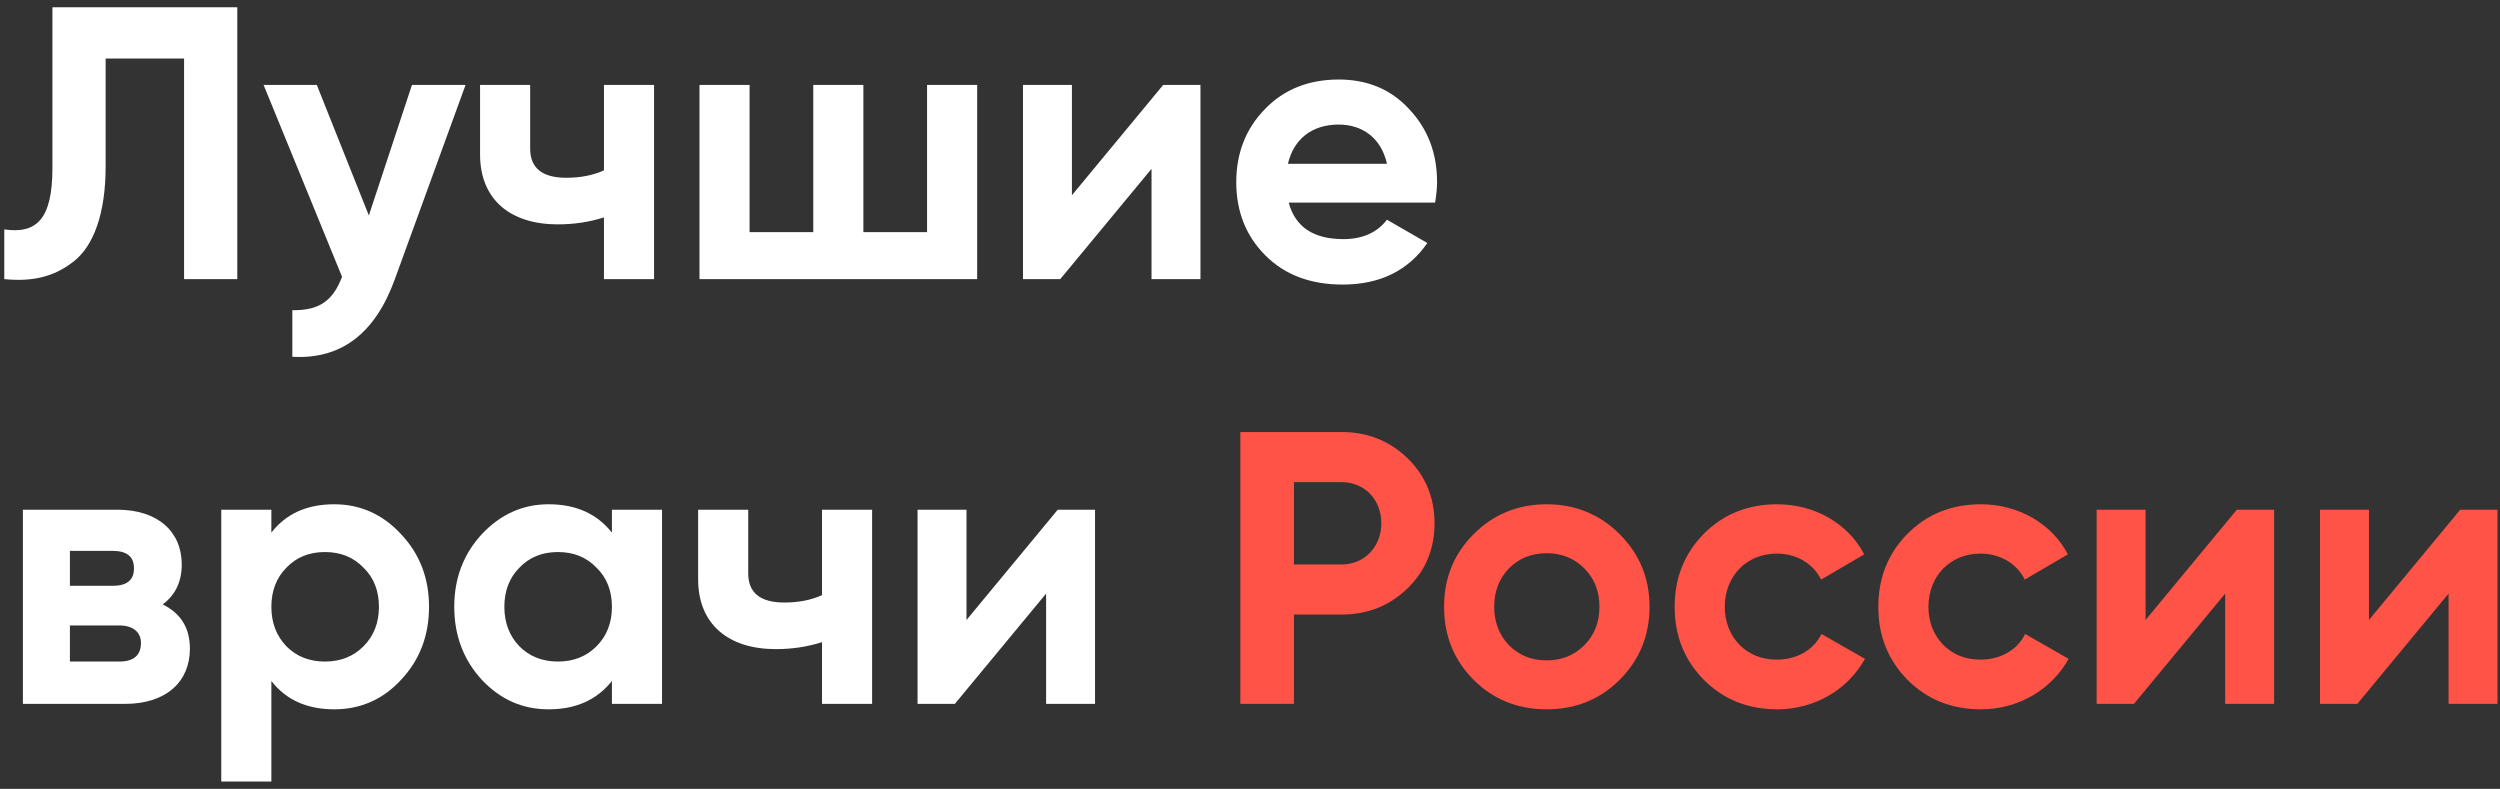
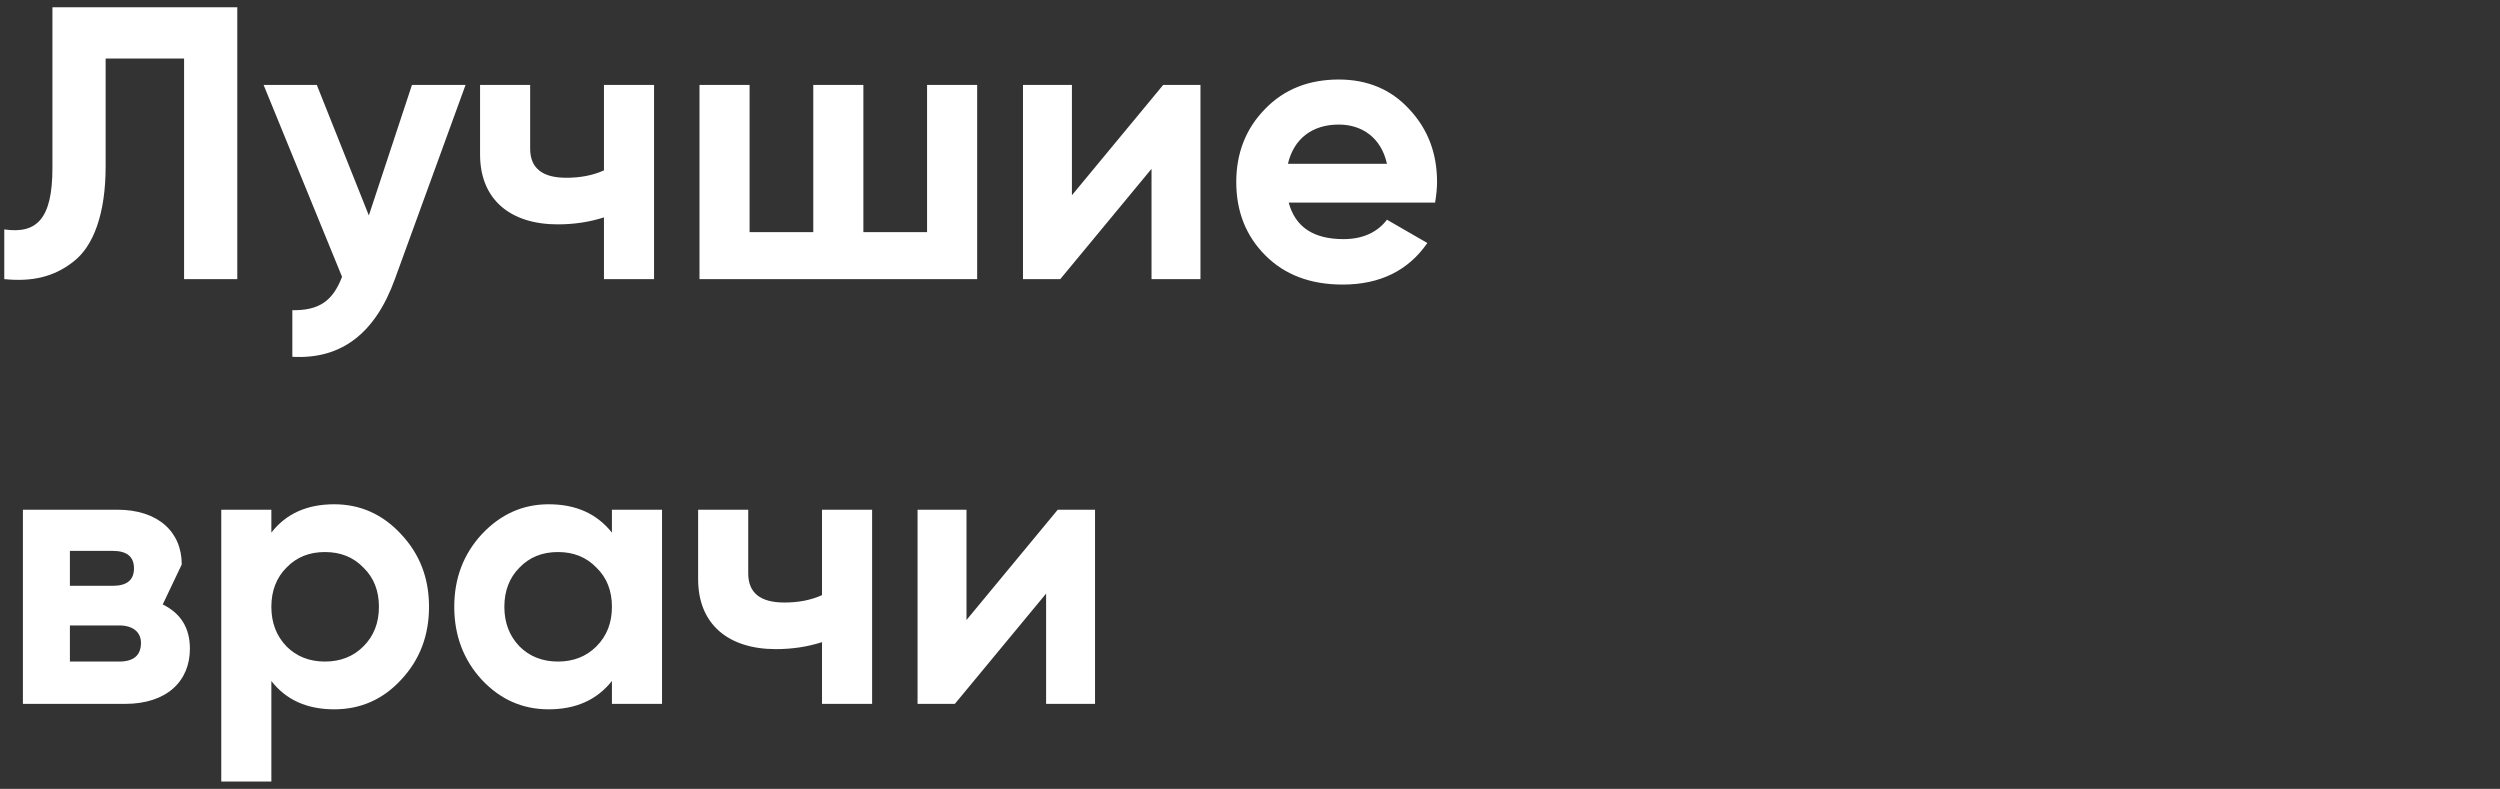
<svg xmlns="http://www.w3.org/2000/svg" width="206" height="65" viewBox="0 0 206 65" fill="none">
  <rect x="0" y="0" width="206" height="65" fill="#333333" stroke="none" />
-   <path d="M0.352 23V18.904C3.008 19.288 4.32 18.072 4.32 13.848V0.6H19.552V23H15.168V4.824H8.704V13.72C8.704 17.592 7.712 20.28 6.048 21.56C4.416 22.84 2.624 23.224 0.352 23ZM30.393 17.752L33.945 7H38.361L32.537 23C30.905 27.512 28.089 29.624 24.089 29.4V25.56C26.265 25.592 27.417 24.824 28.185 22.808L21.721 7H26.105L30.393 17.752ZM49.766 14.04V7H53.894V23H49.766V17.912C48.581 18.296 47.301 18.488 45.958 18.488C42.086 18.488 39.557 16.472 39.557 12.728V7H43.685V12.248C43.685 13.848 44.678 14.648 46.661 14.648C47.813 14.648 48.837 14.456 49.766 14.04ZM76.39 19.128V7H80.518V23H57.638V7H61.766V19.128H67.014V7H71.142V19.128H76.39ZM88.326 16.088L95.846 7H98.918V23H94.886V13.912L87.366 23H84.294V7H88.326V16.088ZM118.253 16.696H106.189C106.733 18.712 108.237 19.704 110.701 19.704C112.269 19.704 113.485 19.16 114.285 18.104L117.613 20.024C116.045 22.296 113.709 23.448 110.637 23.448C107.981 23.448 105.869 22.648 104.269 21.048C102.669 19.448 101.868 17.432 101.868 15C101.868 12.6 102.669 10.584 104.237 8.984C105.805 7.352 107.853 6.552 110.317 6.552C112.653 6.552 114.605 7.352 116.109 8.984C117.645 10.616 118.413 12.6 118.413 15C118.413 15.544 118.349 16.088 118.253 16.696ZM106.125 13.496H114.285C113.805 11.32 112.205 10.264 110.317 10.264C108.109 10.264 106.605 11.448 106.125 13.496ZM13.408 49.808C14.912 50.544 15.648 51.76 15.648 53.456C15.648 56.144 13.728 58 10.304 58H1.888V42H9.664C13.024 42 14.976 43.824 14.976 46.512C14.976 47.92 14.464 49.008 13.408 49.808ZM9.28 45.392H5.76V48.272H9.28C10.464 48.272 11.04 47.792 11.04 46.832C11.04 45.872 10.464 45.392 9.28 45.392ZM5.76 54.512H9.824C11.008 54.512 11.616 54 11.616 52.976C11.616 52.08 10.944 51.536 9.824 51.536H5.76V54.512ZM27.544 41.552C29.688 41.552 31.544 42.384 33.048 44.016C34.584 45.648 35.352 47.632 35.352 50C35.352 52.368 34.584 54.384 33.048 56.016C31.544 57.648 29.688 58.448 27.544 58.448C25.304 58.448 23.576 57.68 22.36 56.112V64.4H18.232V42H22.36V43.888C23.576 42.32 25.304 41.552 27.544 41.552ZM23.608 53.264C24.44 54.096 25.496 54.512 26.776 54.512C28.056 54.512 29.112 54.096 29.944 53.264C30.808 52.4 31.224 51.312 31.224 50C31.224 48.688 30.808 47.6 29.944 46.768C29.112 45.904 28.056 45.488 26.776 45.488C25.496 45.488 24.44 45.904 23.608 46.768C22.776 47.6 22.36 48.688 22.36 50C22.36 51.312 22.776 52.4 23.608 53.264ZM50.423 43.888V42H54.551V58H50.423V56.112C49.175 57.68 47.447 58.448 45.207 58.448C43.063 58.448 41.239 57.648 39.703 56.016C38.199 54.384 37.431 52.368 37.431 50C37.431 47.632 38.199 45.648 39.703 44.016C41.239 42.384 43.063 41.552 45.207 41.552C47.447 41.552 49.175 42.32 50.423 43.888ZM42.807 53.264C43.639 54.096 44.695 54.512 45.975 54.512C47.255 54.512 48.311 54.096 49.143 53.264C50.007 52.4 50.423 51.312 50.423 50C50.423 48.688 50.007 47.6 49.143 46.768C48.311 45.904 47.255 45.488 45.975 45.488C44.695 45.488 43.639 45.904 42.807 46.768C41.975 47.6 41.559 48.688 41.559 50C41.559 51.312 41.975 52.4 42.807 53.264ZM67.734 49.04V42H71.862V58H67.734V52.912C66.55 53.296 65.27 53.488 63.926 53.488C60.054 53.488 57.526 51.472 57.526 47.728V42H61.654V47.248C61.654 48.848 62.646 49.648 64.63 49.648C65.782 49.648 66.806 49.456 67.734 49.04ZM79.639 51.088L87.159 42H90.231V58H86.199V48.912L78.679 58H75.607V42H79.639V51.088Z" fill="white" />
-   <path d="M102.205 35.6H110.557C112.701 35.6 114.525 36.336 115.997 37.776C117.469 39.216 118.205 41.008 118.205 43.12C118.205 45.232 117.469 47.024 115.997 48.464C114.525 49.904 112.701 50.64 110.557 50.64H106.621V58H102.205V35.6ZM106.621 46.512H110.557C112.445 46.512 113.821 45.04 113.821 43.12C113.821 41.168 112.445 39.728 110.557 39.728H106.621V46.512ZM133.458 56.016C131.826 57.648 129.81 58.448 127.442 58.448C125.074 58.448 123.058 57.648 121.426 56.016C119.794 54.384 118.993 52.368 118.993 50C118.993 47.632 119.794 45.648 121.426 44.016C123.058 42.384 125.074 41.552 127.442 41.552C129.81 41.552 131.826 42.384 133.458 44.016C135.09 45.648 135.922 47.632 135.922 50C135.922 52.368 135.09 54.384 133.458 56.016ZM124.338 53.168C125.17 54 126.194 54.416 127.442 54.416C128.69 54.416 129.714 54 130.546 53.168C131.378 52.336 131.794 51.28 131.794 50C131.794 48.72 131.378 47.664 130.546 46.832C129.714 46 128.69 45.584 127.442 45.584C126.194 45.584 125.17 46 124.338 46.832C123.538 47.664 123.122 48.72 123.122 50C123.122 51.28 123.538 52.336 124.338 53.168ZM146.442 58.448C144.042 58.448 142.026 57.648 140.394 56.016C138.794 54.384 137.993 52.4 137.993 50C137.993 47.6 138.794 45.616 140.394 43.984C142.026 42.352 144.042 41.552 146.442 41.552C149.546 41.552 152.298 43.152 153.61 45.68L150.058 47.76C149.418 46.448 148.042 45.616 146.41 45.616C143.946 45.616 142.122 47.44 142.122 50C142.122 51.248 142.538 52.304 143.338 53.136C144.138 53.936 145.161 54.352 146.41 54.352C148.074 54.352 149.45 53.552 150.09 52.24L153.674 54.288C152.266 56.816 149.546 58.448 146.442 58.448ZM163.223 58.448C160.823 58.448 158.807 57.648 157.175 56.016C155.575 54.384 154.775 52.4 154.775 50C154.775 47.6 155.575 45.616 157.175 43.984C158.807 42.352 160.823 41.552 163.223 41.552C166.327 41.552 169.079 43.152 170.391 45.68L166.839 47.76C166.199 46.448 164.823 45.616 163.191 45.616C160.727 45.616 158.903 47.44 158.903 50C158.903 51.248 159.319 52.304 160.119 53.136C160.919 53.936 161.943 54.352 163.191 54.352C164.855 54.352 166.231 53.552 166.871 52.24L170.455 54.288C169.047 56.816 166.327 58.448 163.223 58.448ZM176.795 51.088L184.315 42H187.387V58H183.355V48.912L175.835 58H172.763V42H176.795V51.088ZM195.201 51.088L202.721 42H205.793V58H201.761V48.912L194.241 58H191.169V42H195.201V51.088Z" fill="#FF5348" />
+   <path d="M0.352 23V18.904C3.008 19.288 4.32 18.072 4.32 13.848V0.6H19.552V23H15.168V4.824H8.704V13.72C8.704 17.592 7.712 20.28 6.048 21.56C4.416 22.84 2.624 23.224 0.352 23ZM30.393 17.752L33.945 7H38.361L32.537 23C30.905 27.512 28.089 29.624 24.089 29.4V25.56C26.265 25.592 27.417 24.824 28.185 22.808L21.721 7H26.105L30.393 17.752ZM49.766 14.04V7H53.894V23H49.766V17.912C48.581 18.296 47.301 18.488 45.958 18.488C42.086 18.488 39.557 16.472 39.557 12.728V7H43.685V12.248C43.685 13.848 44.678 14.648 46.661 14.648C47.813 14.648 48.837 14.456 49.766 14.04ZM76.39 19.128V7H80.518V23H57.638V7H61.766V19.128H67.014V7H71.142V19.128H76.39ZM88.326 16.088L95.846 7H98.918V23H94.886V13.912L87.366 23H84.294V7H88.326V16.088ZM118.253 16.696H106.189C106.733 18.712 108.237 19.704 110.701 19.704C112.269 19.704 113.485 19.16 114.285 18.104L117.613 20.024C116.045 22.296 113.709 23.448 110.637 23.448C107.981 23.448 105.869 22.648 104.269 21.048C102.669 19.448 101.868 17.432 101.868 15C101.868 12.6 102.669 10.584 104.237 8.984C105.805 7.352 107.853 6.552 110.317 6.552C112.653 6.552 114.605 7.352 116.109 8.984C117.645 10.616 118.413 12.6 118.413 15C118.413 15.544 118.349 16.088 118.253 16.696ZM106.125 13.496H114.285C113.805 11.32 112.205 10.264 110.317 10.264C108.109 10.264 106.605 11.448 106.125 13.496ZM13.408 49.808C14.912 50.544 15.648 51.76 15.648 53.456C15.648 56.144 13.728 58 10.304 58H1.888V42H9.664C13.024 42 14.976 43.824 14.976 46.512ZM9.28 45.392H5.76V48.272H9.28C10.464 48.272 11.04 47.792 11.04 46.832C11.04 45.872 10.464 45.392 9.28 45.392ZM5.76 54.512H9.824C11.008 54.512 11.616 54 11.616 52.976C11.616 52.08 10.944 51.536 9.824 51.536H5.76V54.512ZM27.544 41.552C29.688 41.552 31.544 42.384 33.048 44.016C34.584 45.648 35.352 47.632 35.352 50C35.352 52.368 34.584 54.384 33.048 56.016C31.544 57.648 29.688 58.448 27.544 58.448C25.304 58.448 23.576 57.68 22.36 56.112V64.4H18.232V42H22.36V43.888C23.576 42.32 25.304 41.552 27.544 41.552ZM23.608 53.264C24.44 54.096 25.496 54.512 26.776 54.512C28.056 54.512 29.112 54.096 29.944 53.264C30.808 52.4 31.224 51.312 31.224 50C31.224 48.688 30.808 47.6 29.944 46.768C29.112 45.904 28.056 45.488 26.776 45.488C25.496 45.488 24.44 45.904 23.608 46.768C22.776 47.6 22.36 48.688 22.36 50C22.36 51.312 22.776 52.4 23.608 53.264ZM50.423 43.888V42H54.551V58H50.423V56.112C49.175 57.68 47.447 58.448 45.207 58.448C43.063 58.448 41.239 57.648 39.703 56.016C38.199 54.384 37.431 52.368 37.431 50C37.431 47.632 38.199 45.648 39.703 44.016C41.239 42.384 43.063 41.552 45.207 41.552C47.447 41.552 49.175 42.32 50.423 43.888ZM42.807 53.264C43.639 54.096 44.695 54.512 45.975 54.512C47.255 54.512 48.311 54.096 49.143 53.264C50.007 52.4 50.423 51.312 50.423 50C50.423 48.688 50.007 47.6 49.143 46.768C48.311 45.904 47.255 45.488 45.975 45.488C44.695 45.488 43.639 45.904 42.807 46.768C41.975 47.6 41.559 48.688 41.559 50C41.559 51.312 41.975 52.4 42.807 53.264ZM67.734 49.04V42H71.862V58H67.734V52.912C66.55 53.296 65.27 53.488 63.926 53.488C60.054 53.488 57.526 51.472 57.526 47.728V42H61.654V47.248C61.654 48.848 62.646 49.648 64.63 49.648C65.782 49.648 66.806 49.456 67.734 49.04ZM79.639 51.088L87.159 42H90.231V58H86.199V48.912L78.679 58H75.607V42H79.639V51.088Z" fill="white" />
</svg>